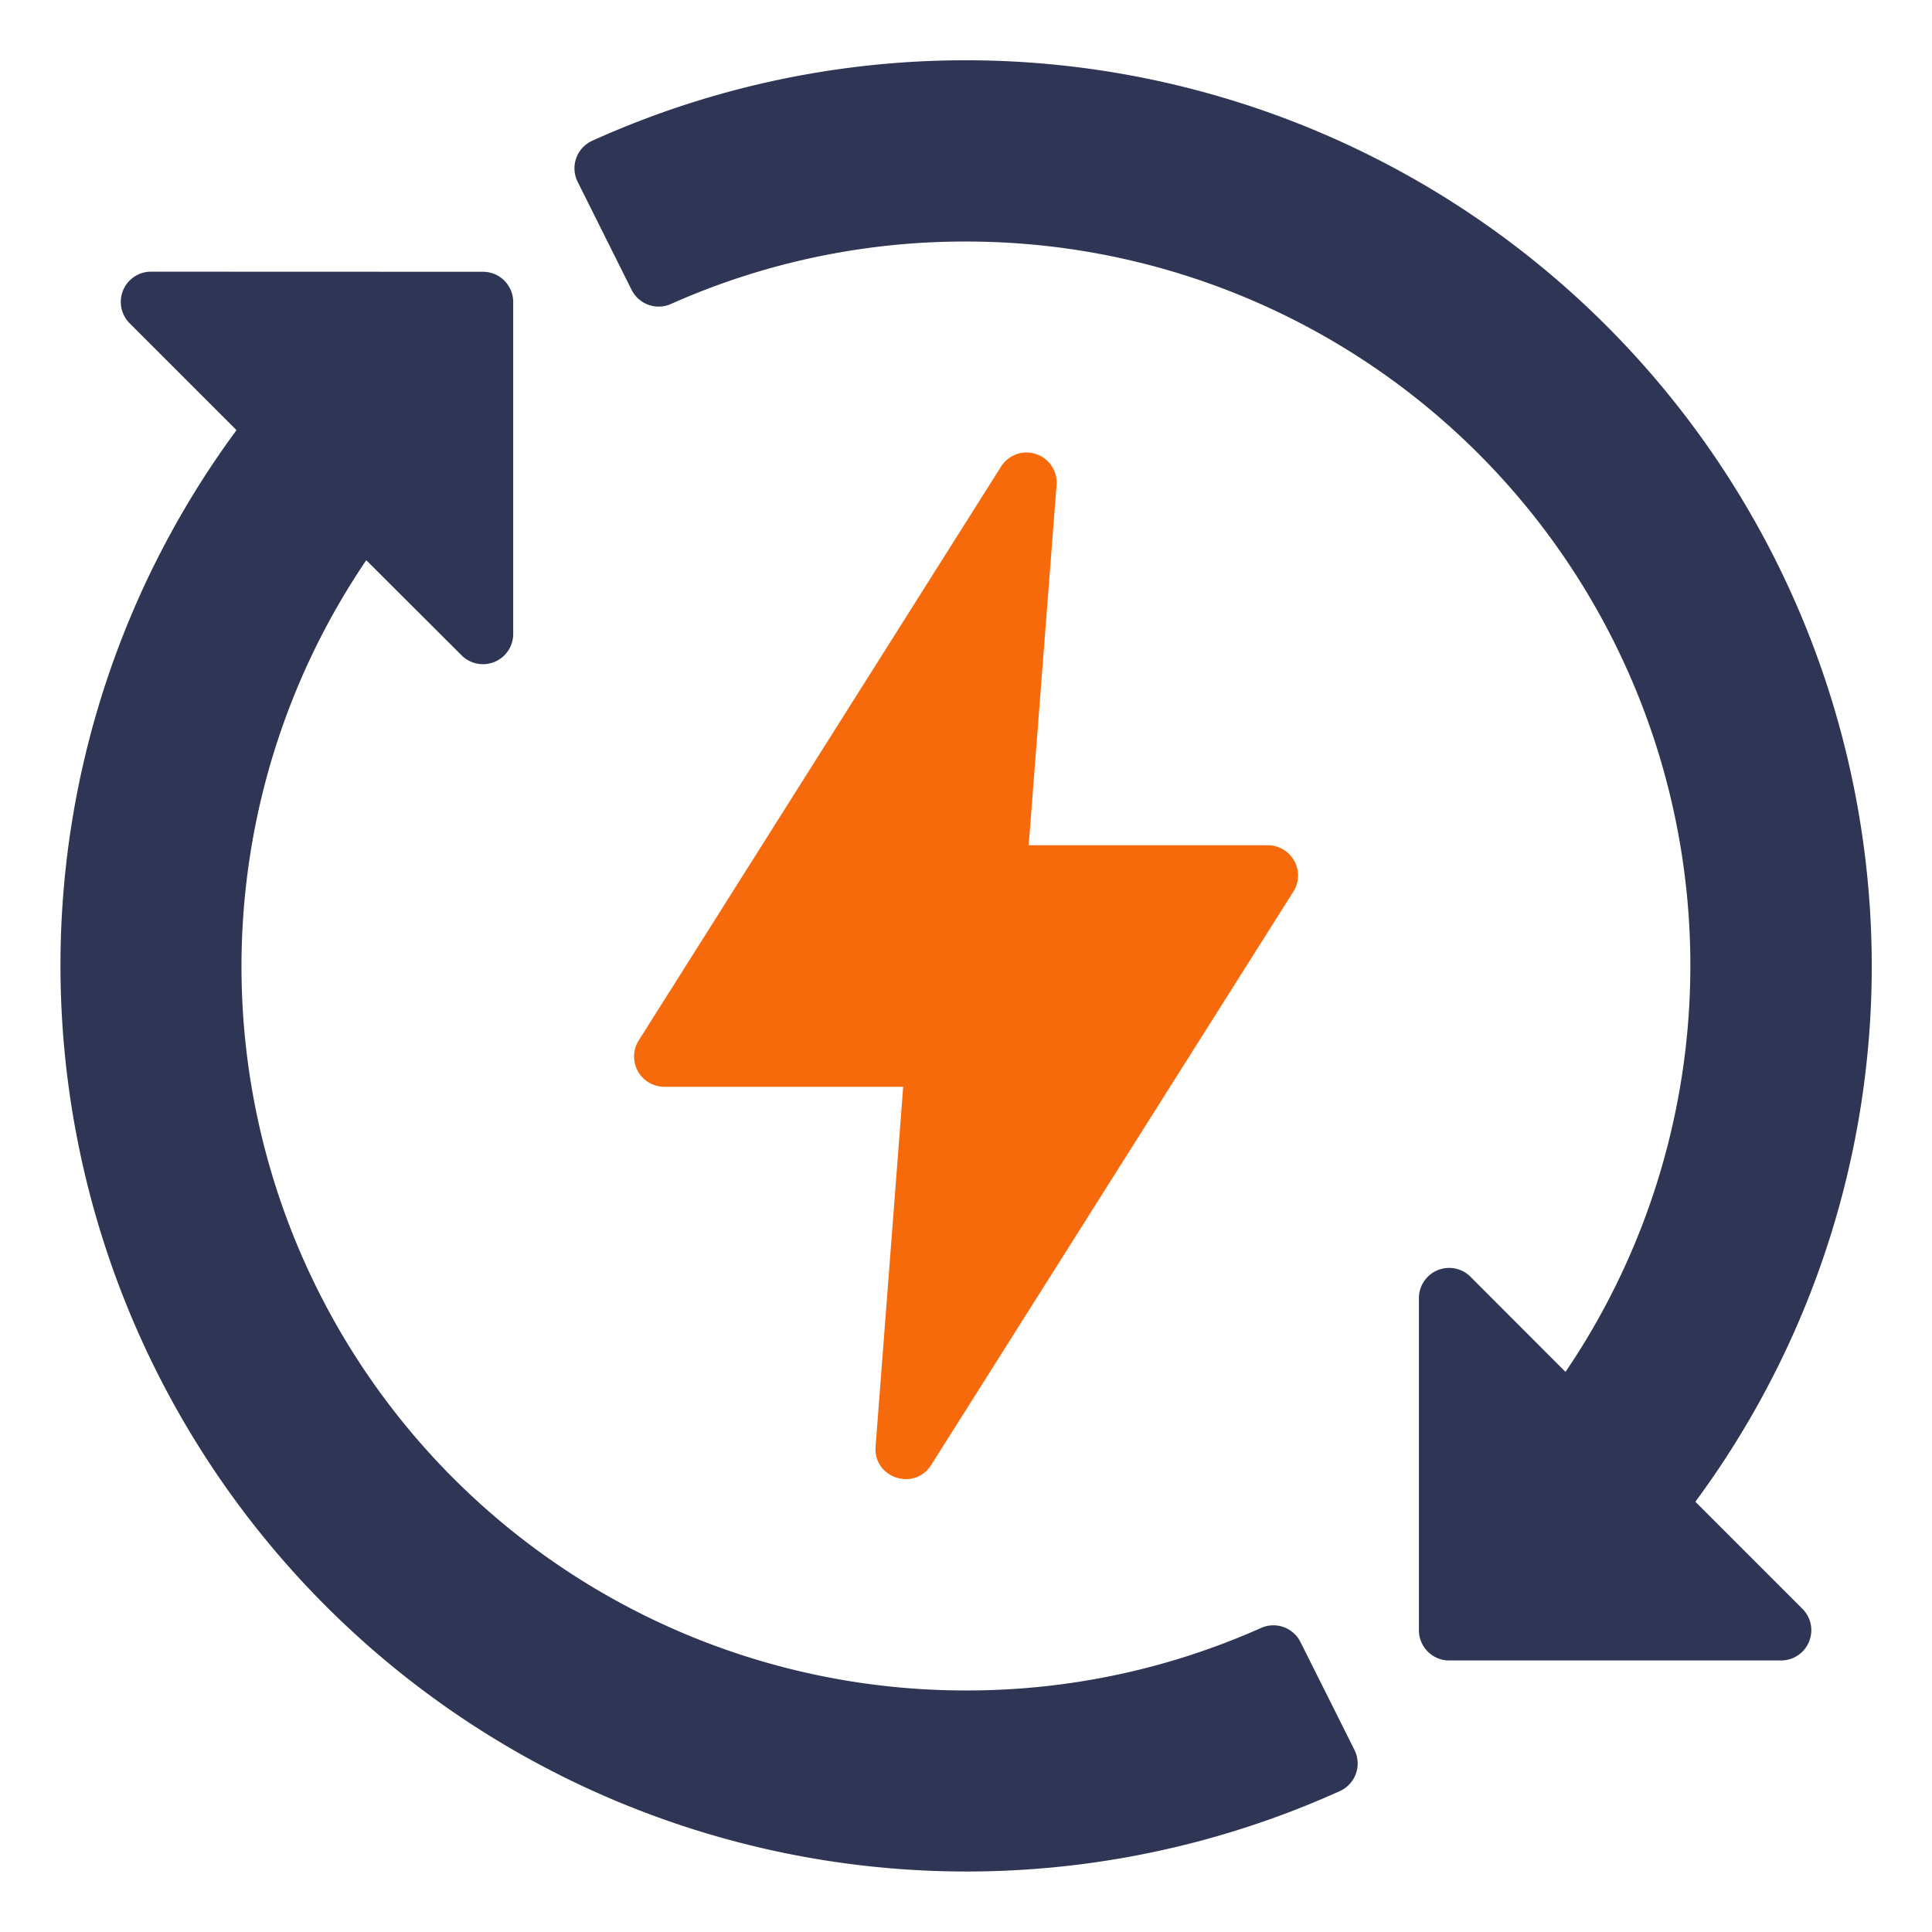
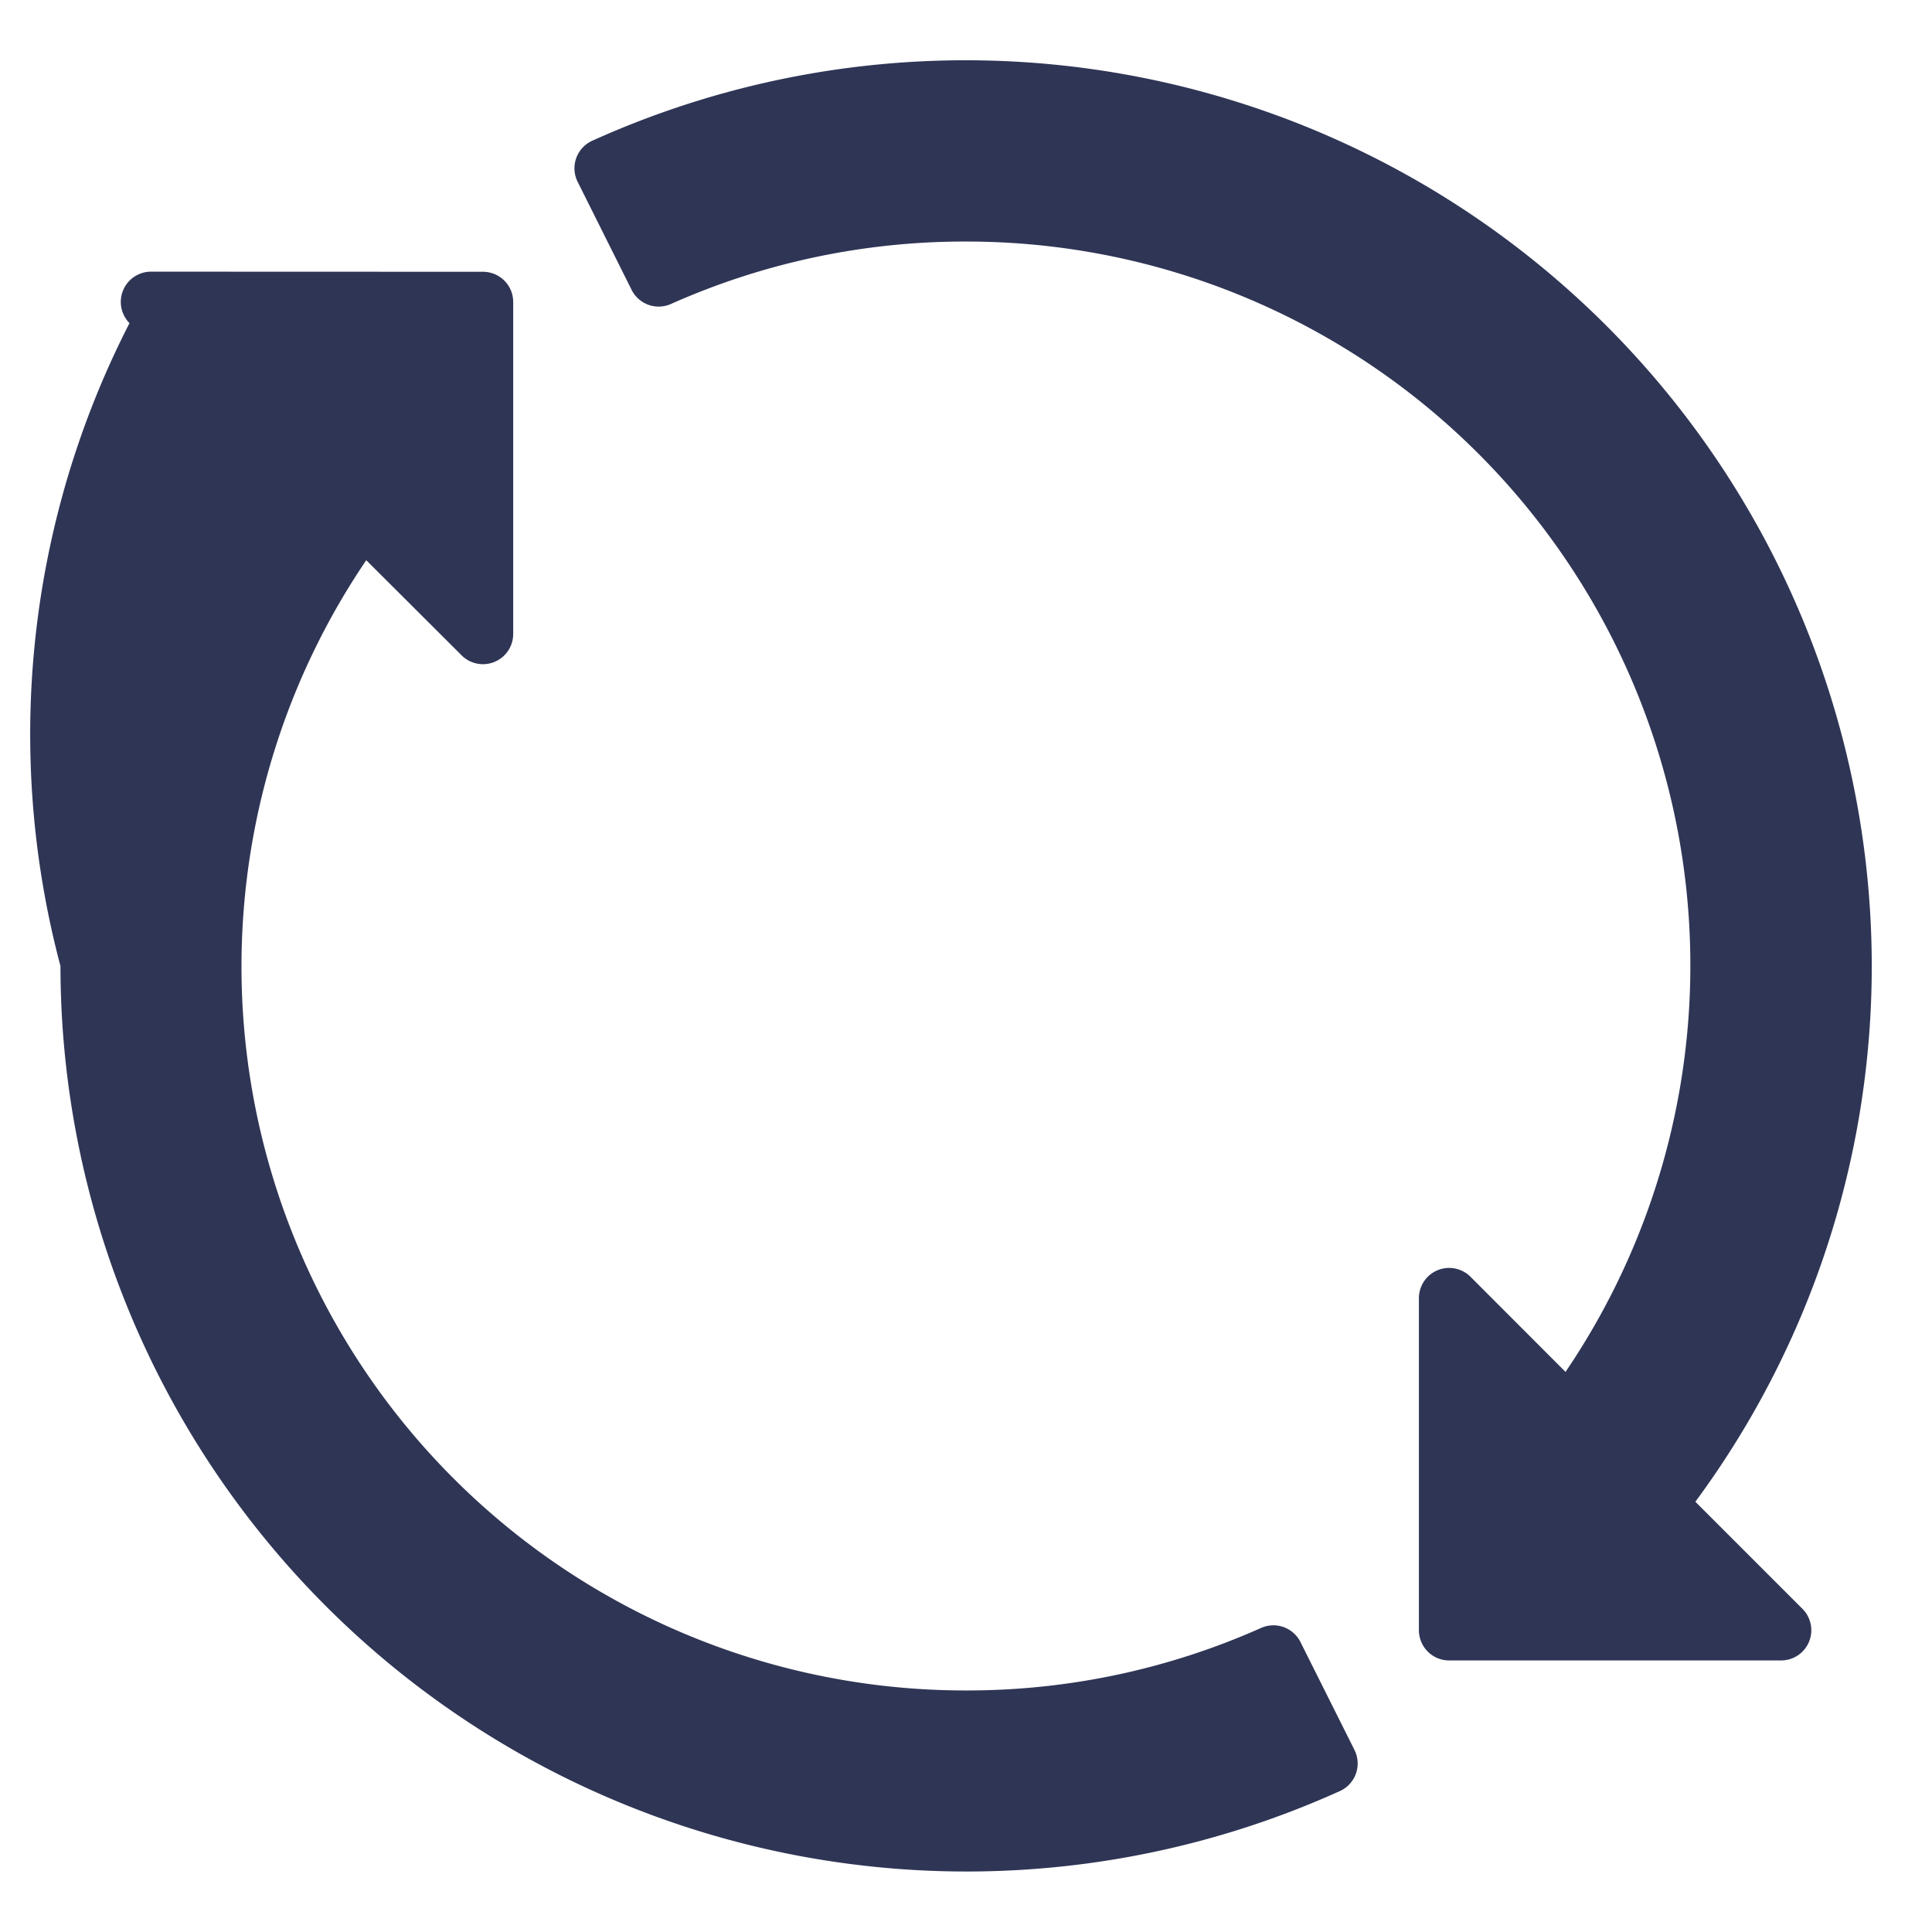
<svg xmlns="http://www.w3.org/2000/svg" version="1.1" width="512" height="512" x="0" y="0" viewBox="0 0 16.933 16.933" style="enable-background:new 0 0 512 512" xml:space="preserve" class="">
  <g>
-     <path fill="#f76a0c" d="M8.772 4.092 5.598 9.119a.265.265 0 0 0 .222.406h2.096l-.242 3.154c-.02.274.338.393.486.163l3.176-5.028a.265.265 0 0 0-.225-.406H9.016l.244-3.154a.264.264 0 0 0-.488-.162z" opacity="1" data-original="#ffbc42" class="" />
-     <path fill="#2f3555" d="M5.19 1.234a.265.265 0 0 0-.127.36l.473.947a.265.265 0 0 0 .345.123 6.322 6.322 0 0 1 2.586-.547 6.345 6.345 0 0 1 5.254 9.907l-.834-.835a.265.265 0 0 0-.451.188v2.91c0 .146.117.265.263.266h2.91a.265.265 0 0 0 .188-.453l-.938-.938a7.899 7.899 0 0 0 1.546-4.695A7.942 7.942 0 0 0 5.19 1.234zM1.322 2.381a.265.265 0 0 0-.187.451l.938.938A7.9 7.9 0 0 0 .53 8.467a7.942 7.942 0 0 0 11.215 7.23.265.265 0 0 0 .126-.36l-.474-.947a.265.265 0 0 0-.344-.122 6.323 6.323 0 0 1-2.586.548A6.345 6.345 0 0 1 3.21 4.91l.837.835a.265.265 0 0 0 .451-.188v-2.91a.265.265 0 0 0-.265-.265z" opacity="1" data-original="#33b9ef" class="" />
+     <path fill="#2f3555" d="M5.19 1.234a.265.265 0 0 0-.127.36l.473.947a.265.265 0 0 0 .345.123 6.322 6.322 0 0 1 2.586-.547 6.345 6.345 0 0 1 5.254 9.907l-.834-.835a.265.265 0 0 0-.451.188v2.91c0 .146.117.265.263.266h2.91a.265.265 0 0 0 .188-.453l-.938-.938a7.899 7.899 0 0 0 1.546-4.695A7.942 7.942 0 0 0 5.19 1.234zM1.322 2.381a.265.265 0 0 0-.187.451A7.9 7.9 0 0 0 .53 8.467a7.942 7.942 0 0 0 11.215 7.23.265.265 0 0 0 .126-.36l-.474-.947a.265.265 0 0 0-.344-.122 6.323 6.323 0 0 1-2.586.548A6.345 6.345 0 0 1 3.21 4.91l.837.835a.265.265 0 0 0 .451-.188v-2.91a.265.265 0 0 0-.265-.265z" opacity="1" data-original="#33b9ef" class="" />
  </g>
</svg>